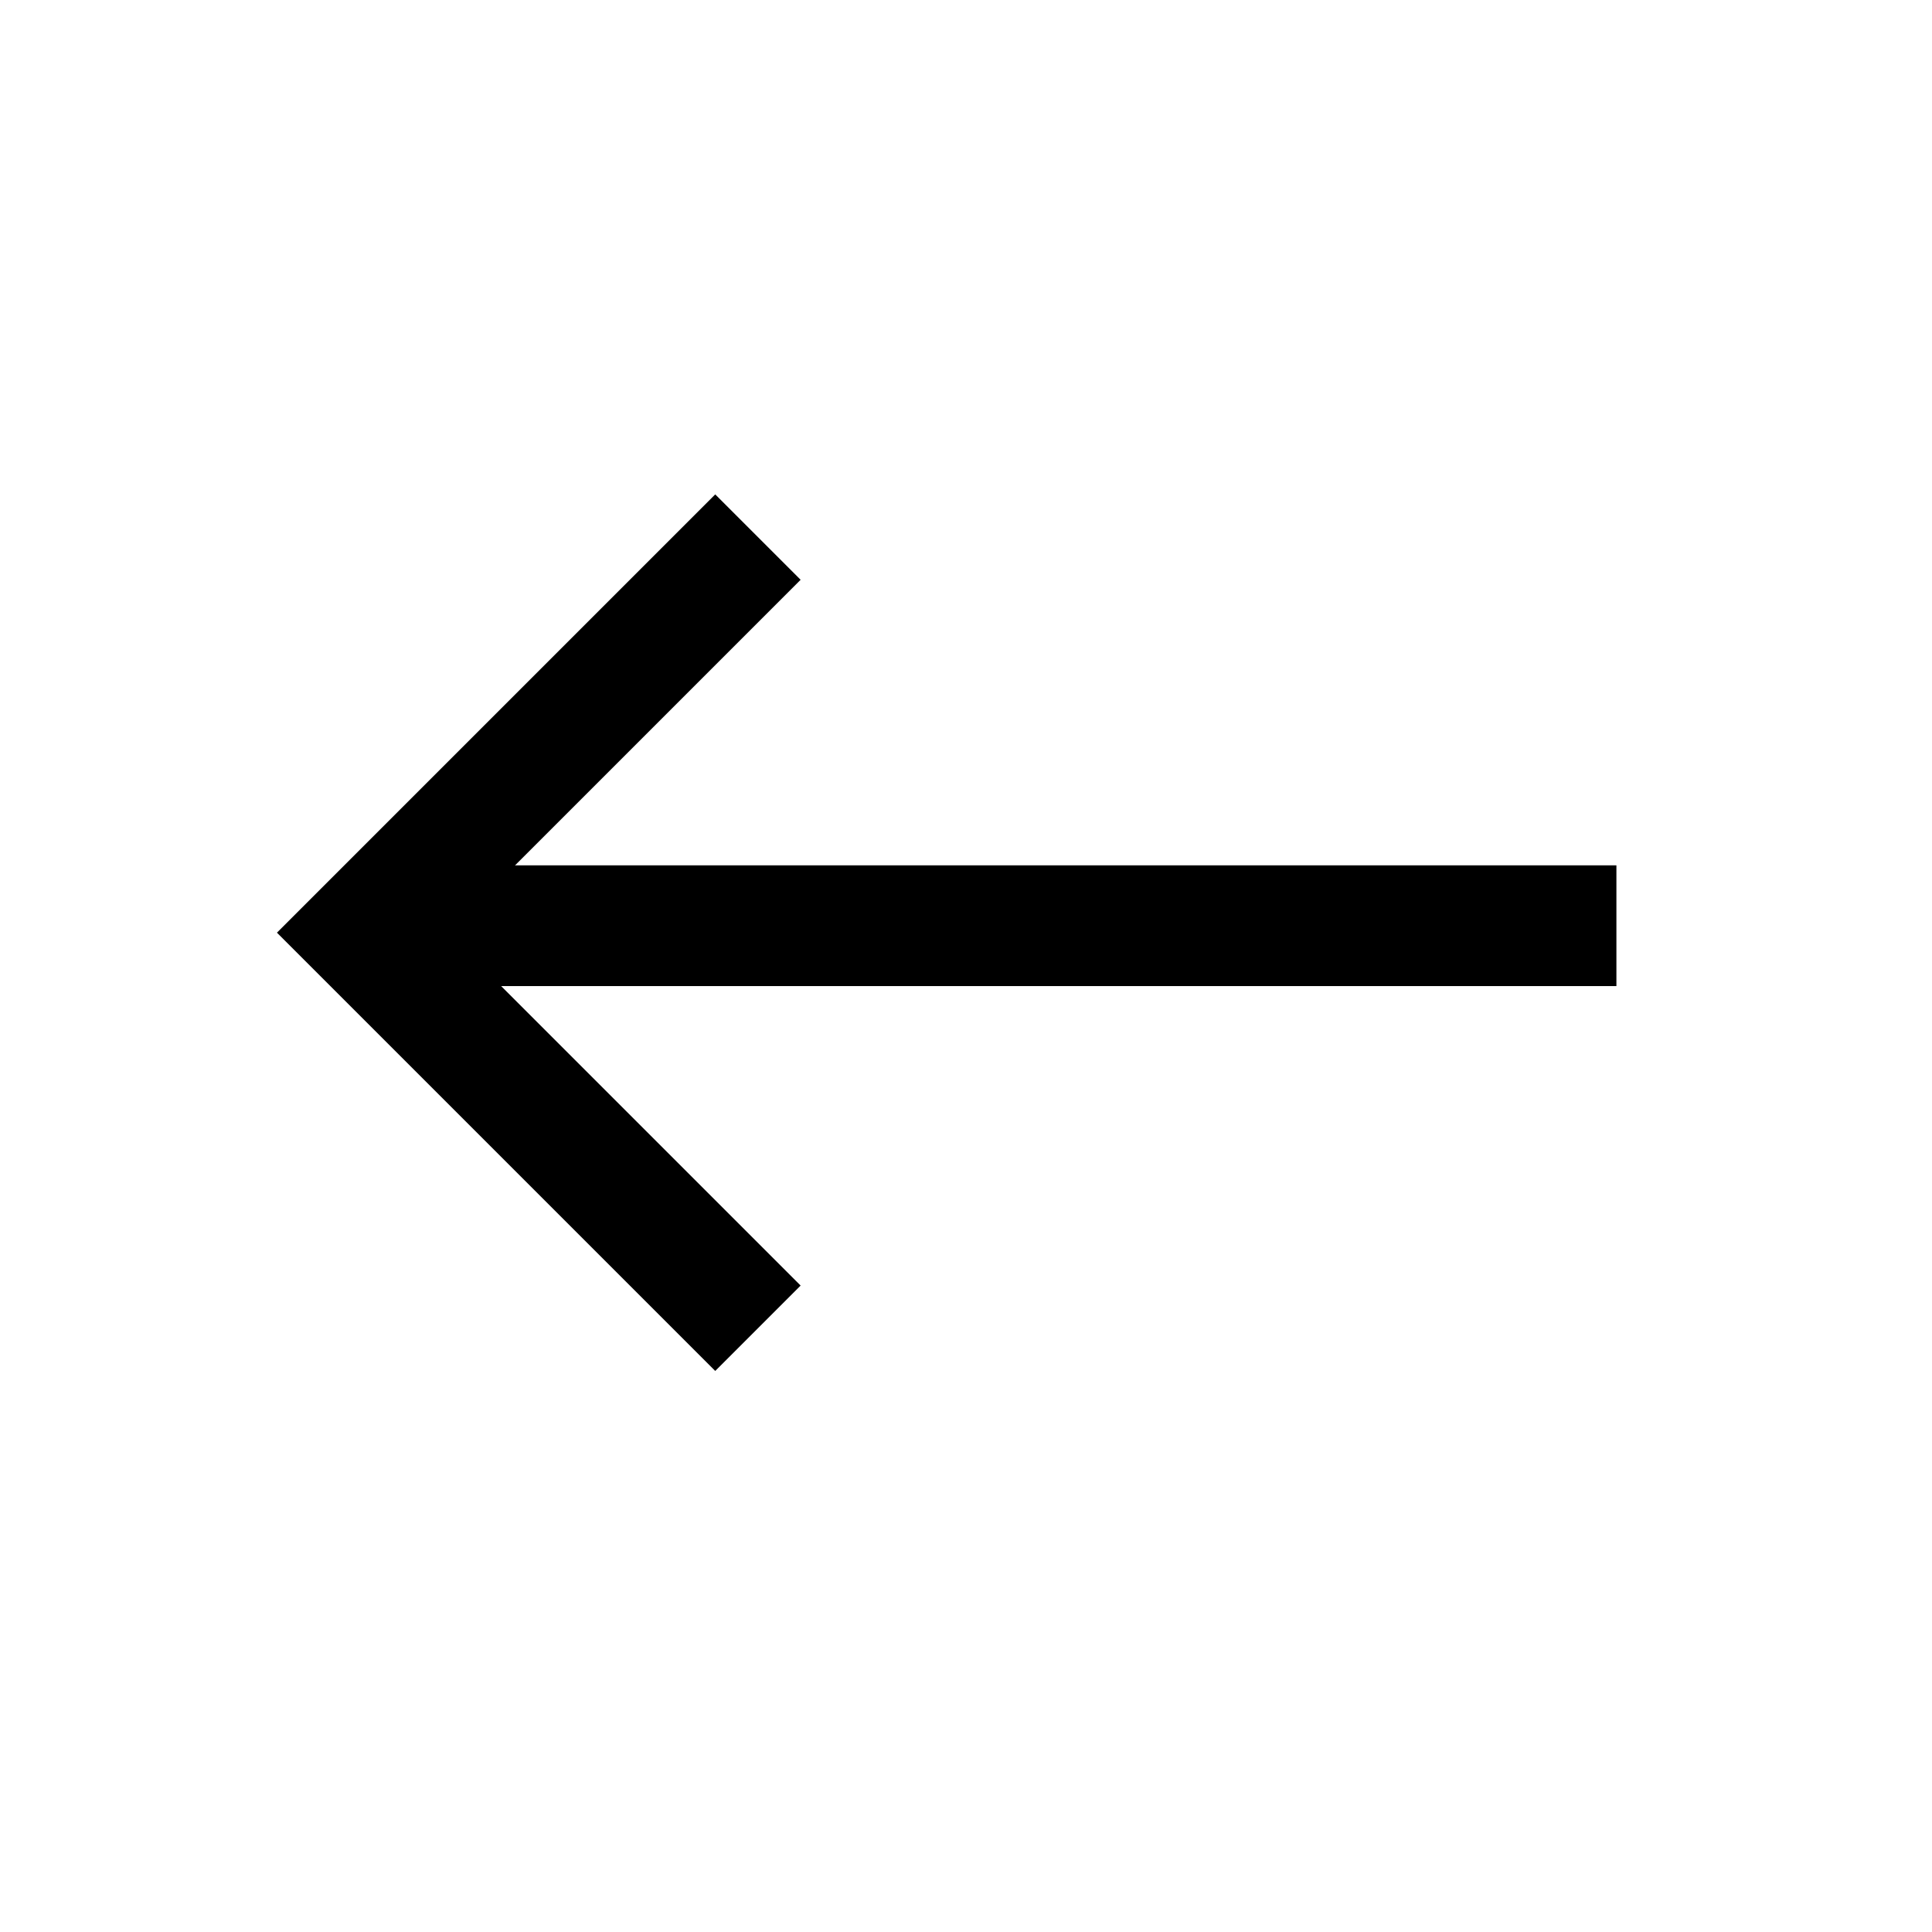
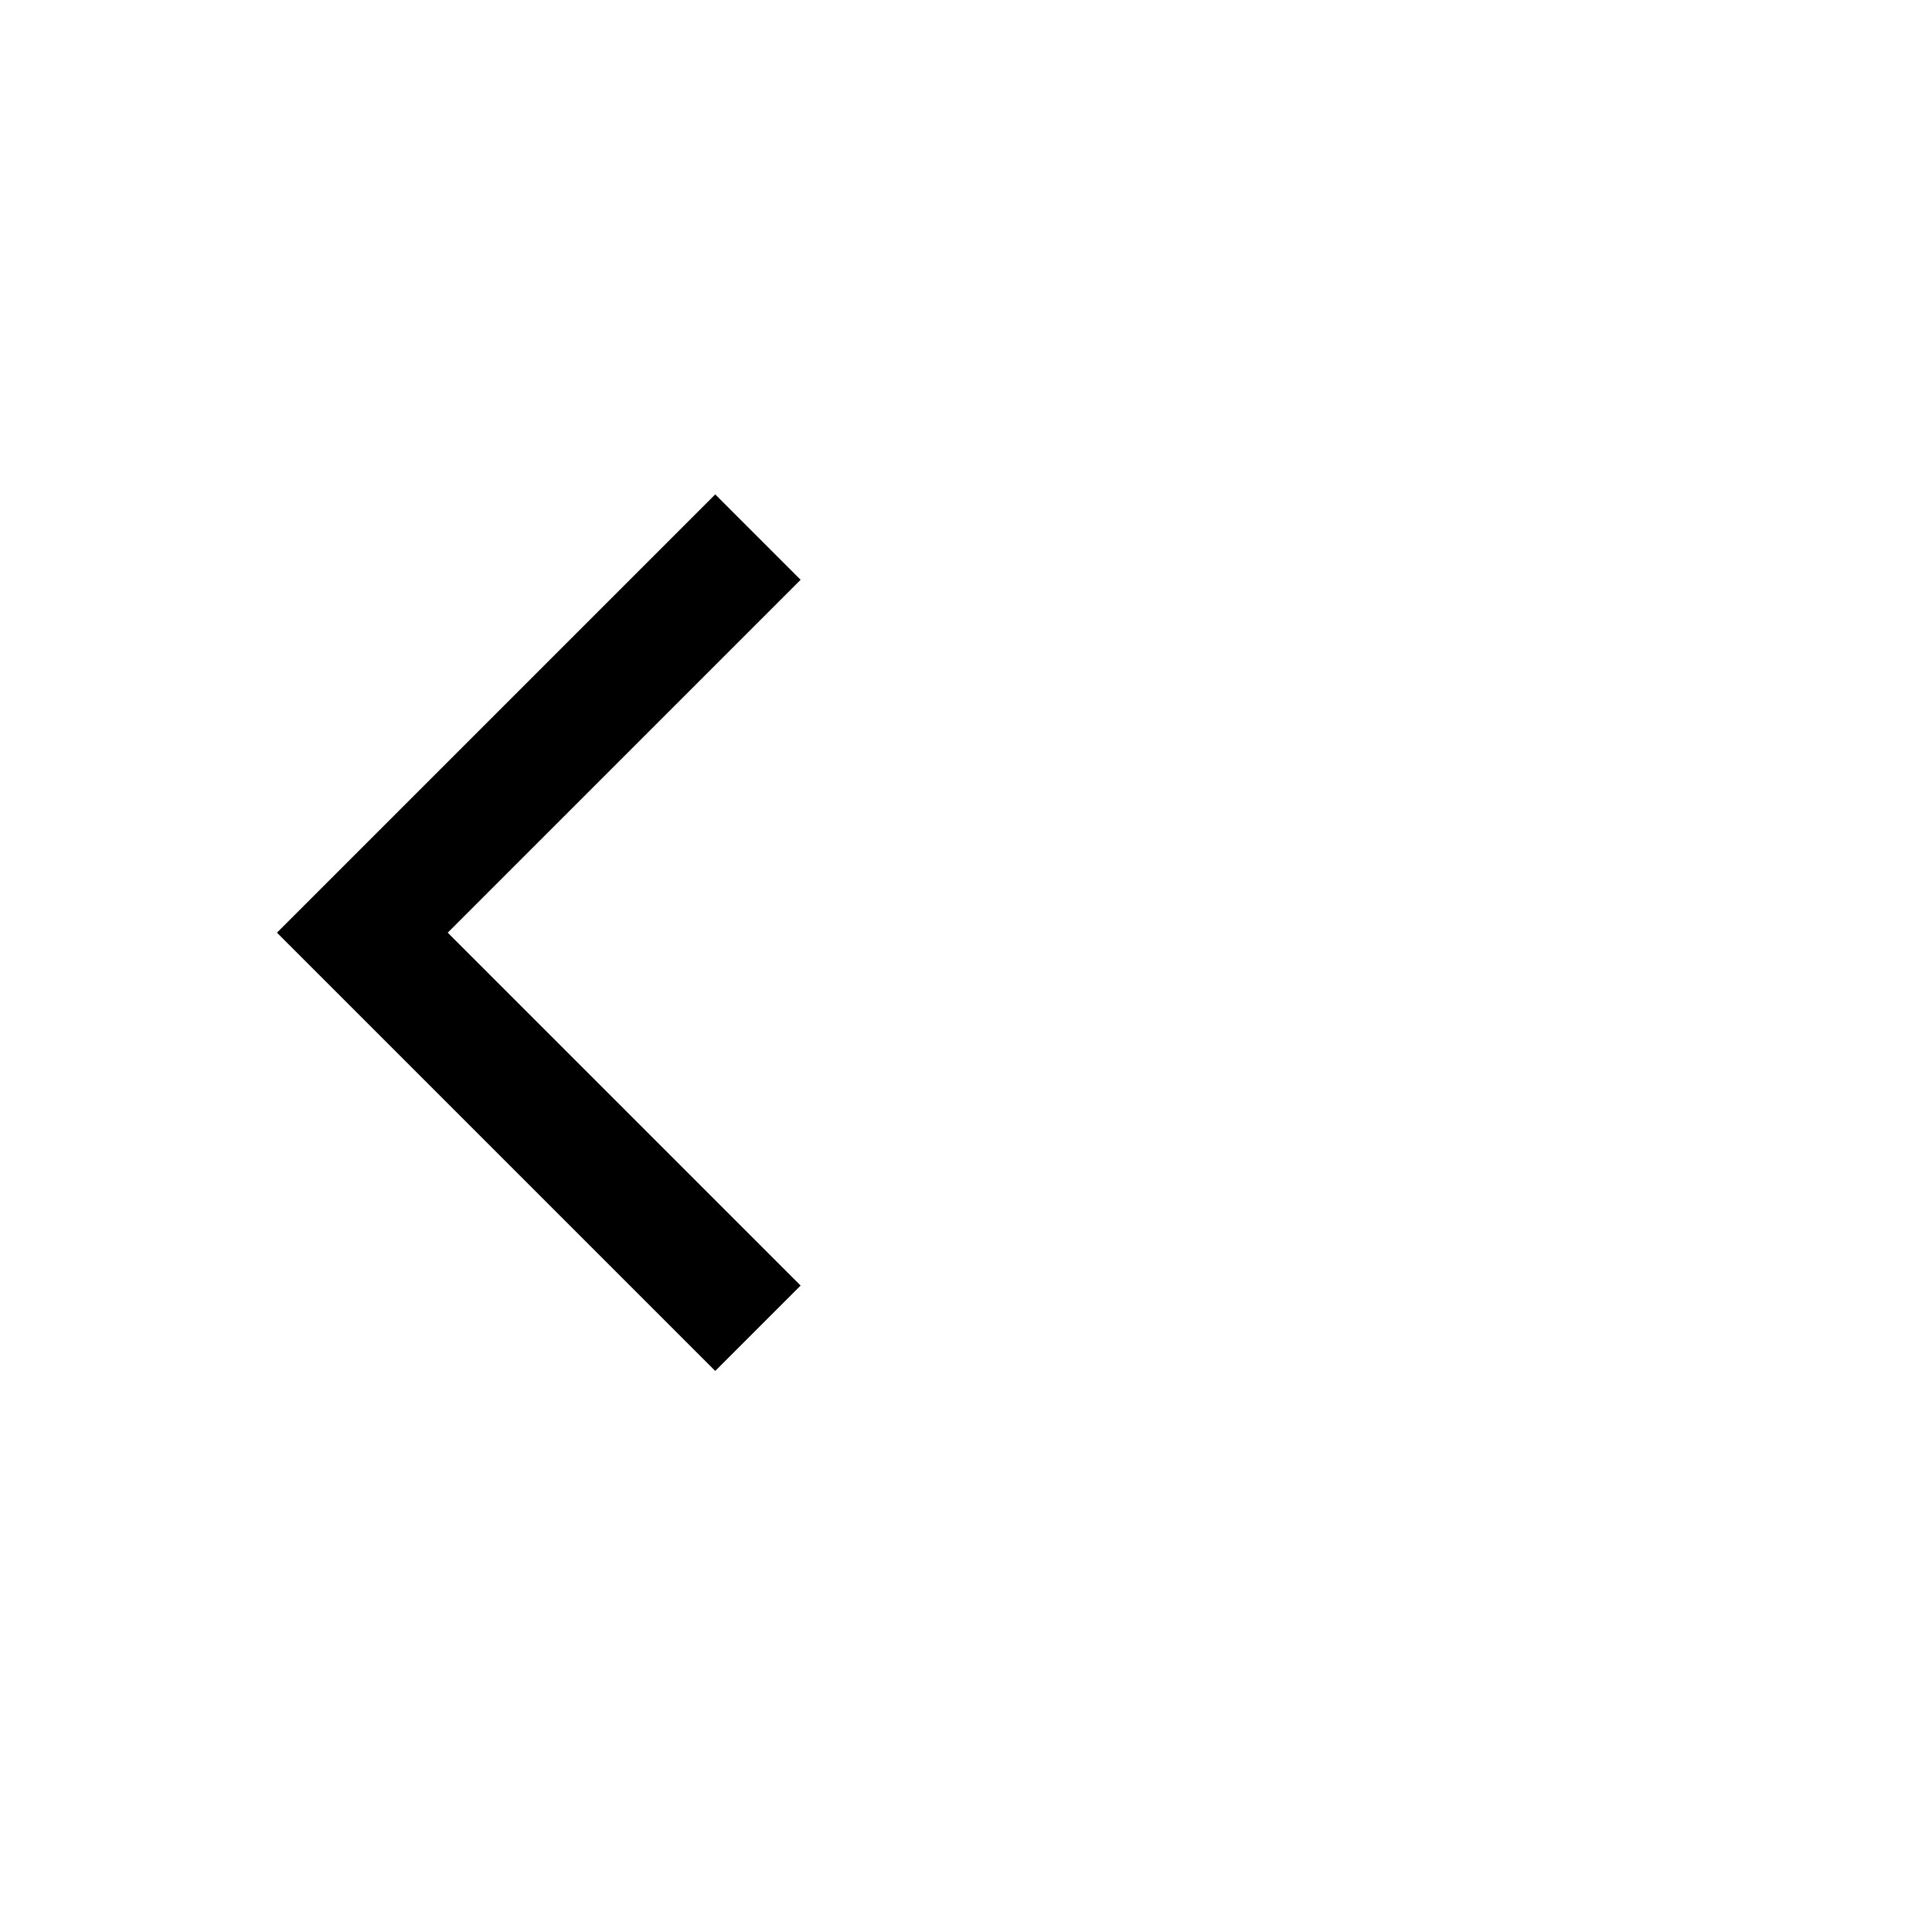
<svg xmlns="http://www.w3.org/2000/svg" width="20" height="20" viewBox="0 0 20 20" fill="none">
-   <path d="M4.441 9.583L16.108 9.583" stroke="black" stroke-width="1.25" stroke-linecap="square" />
  <path d="M7.846 5.56L3.751 9.655L7.846 13.75" stroke="black" stroke-width="1.25" />
</svg>